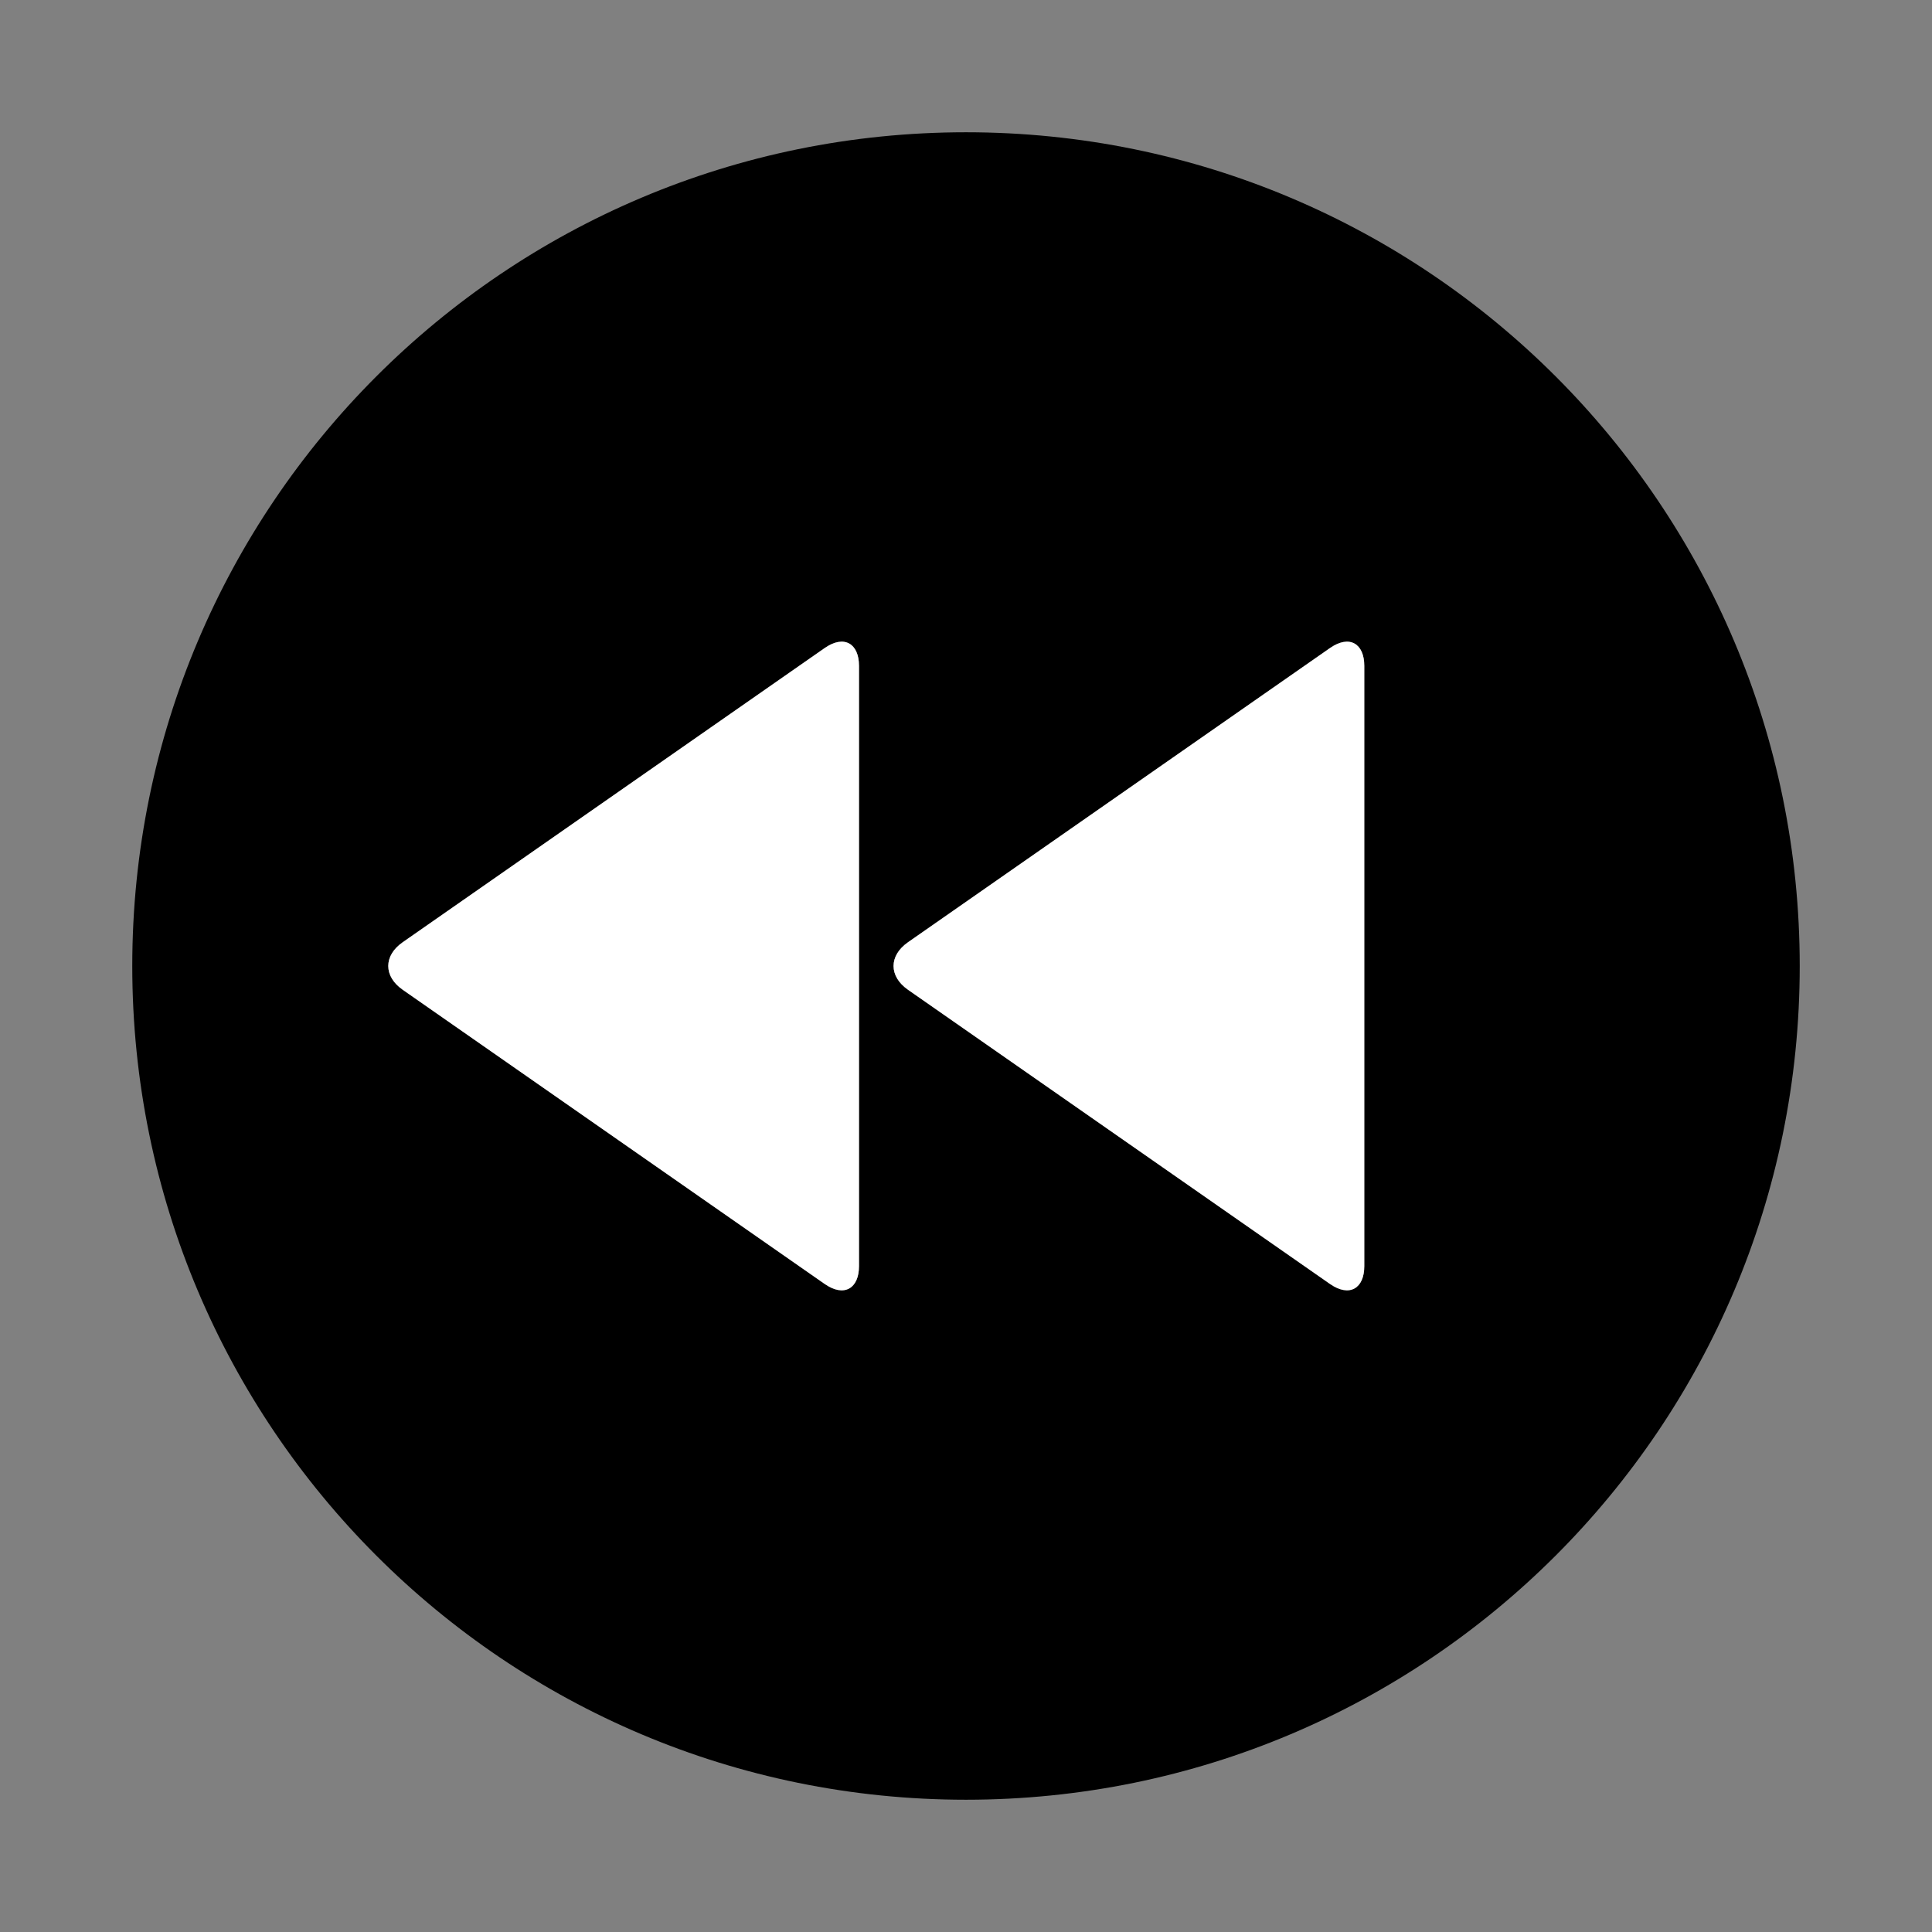
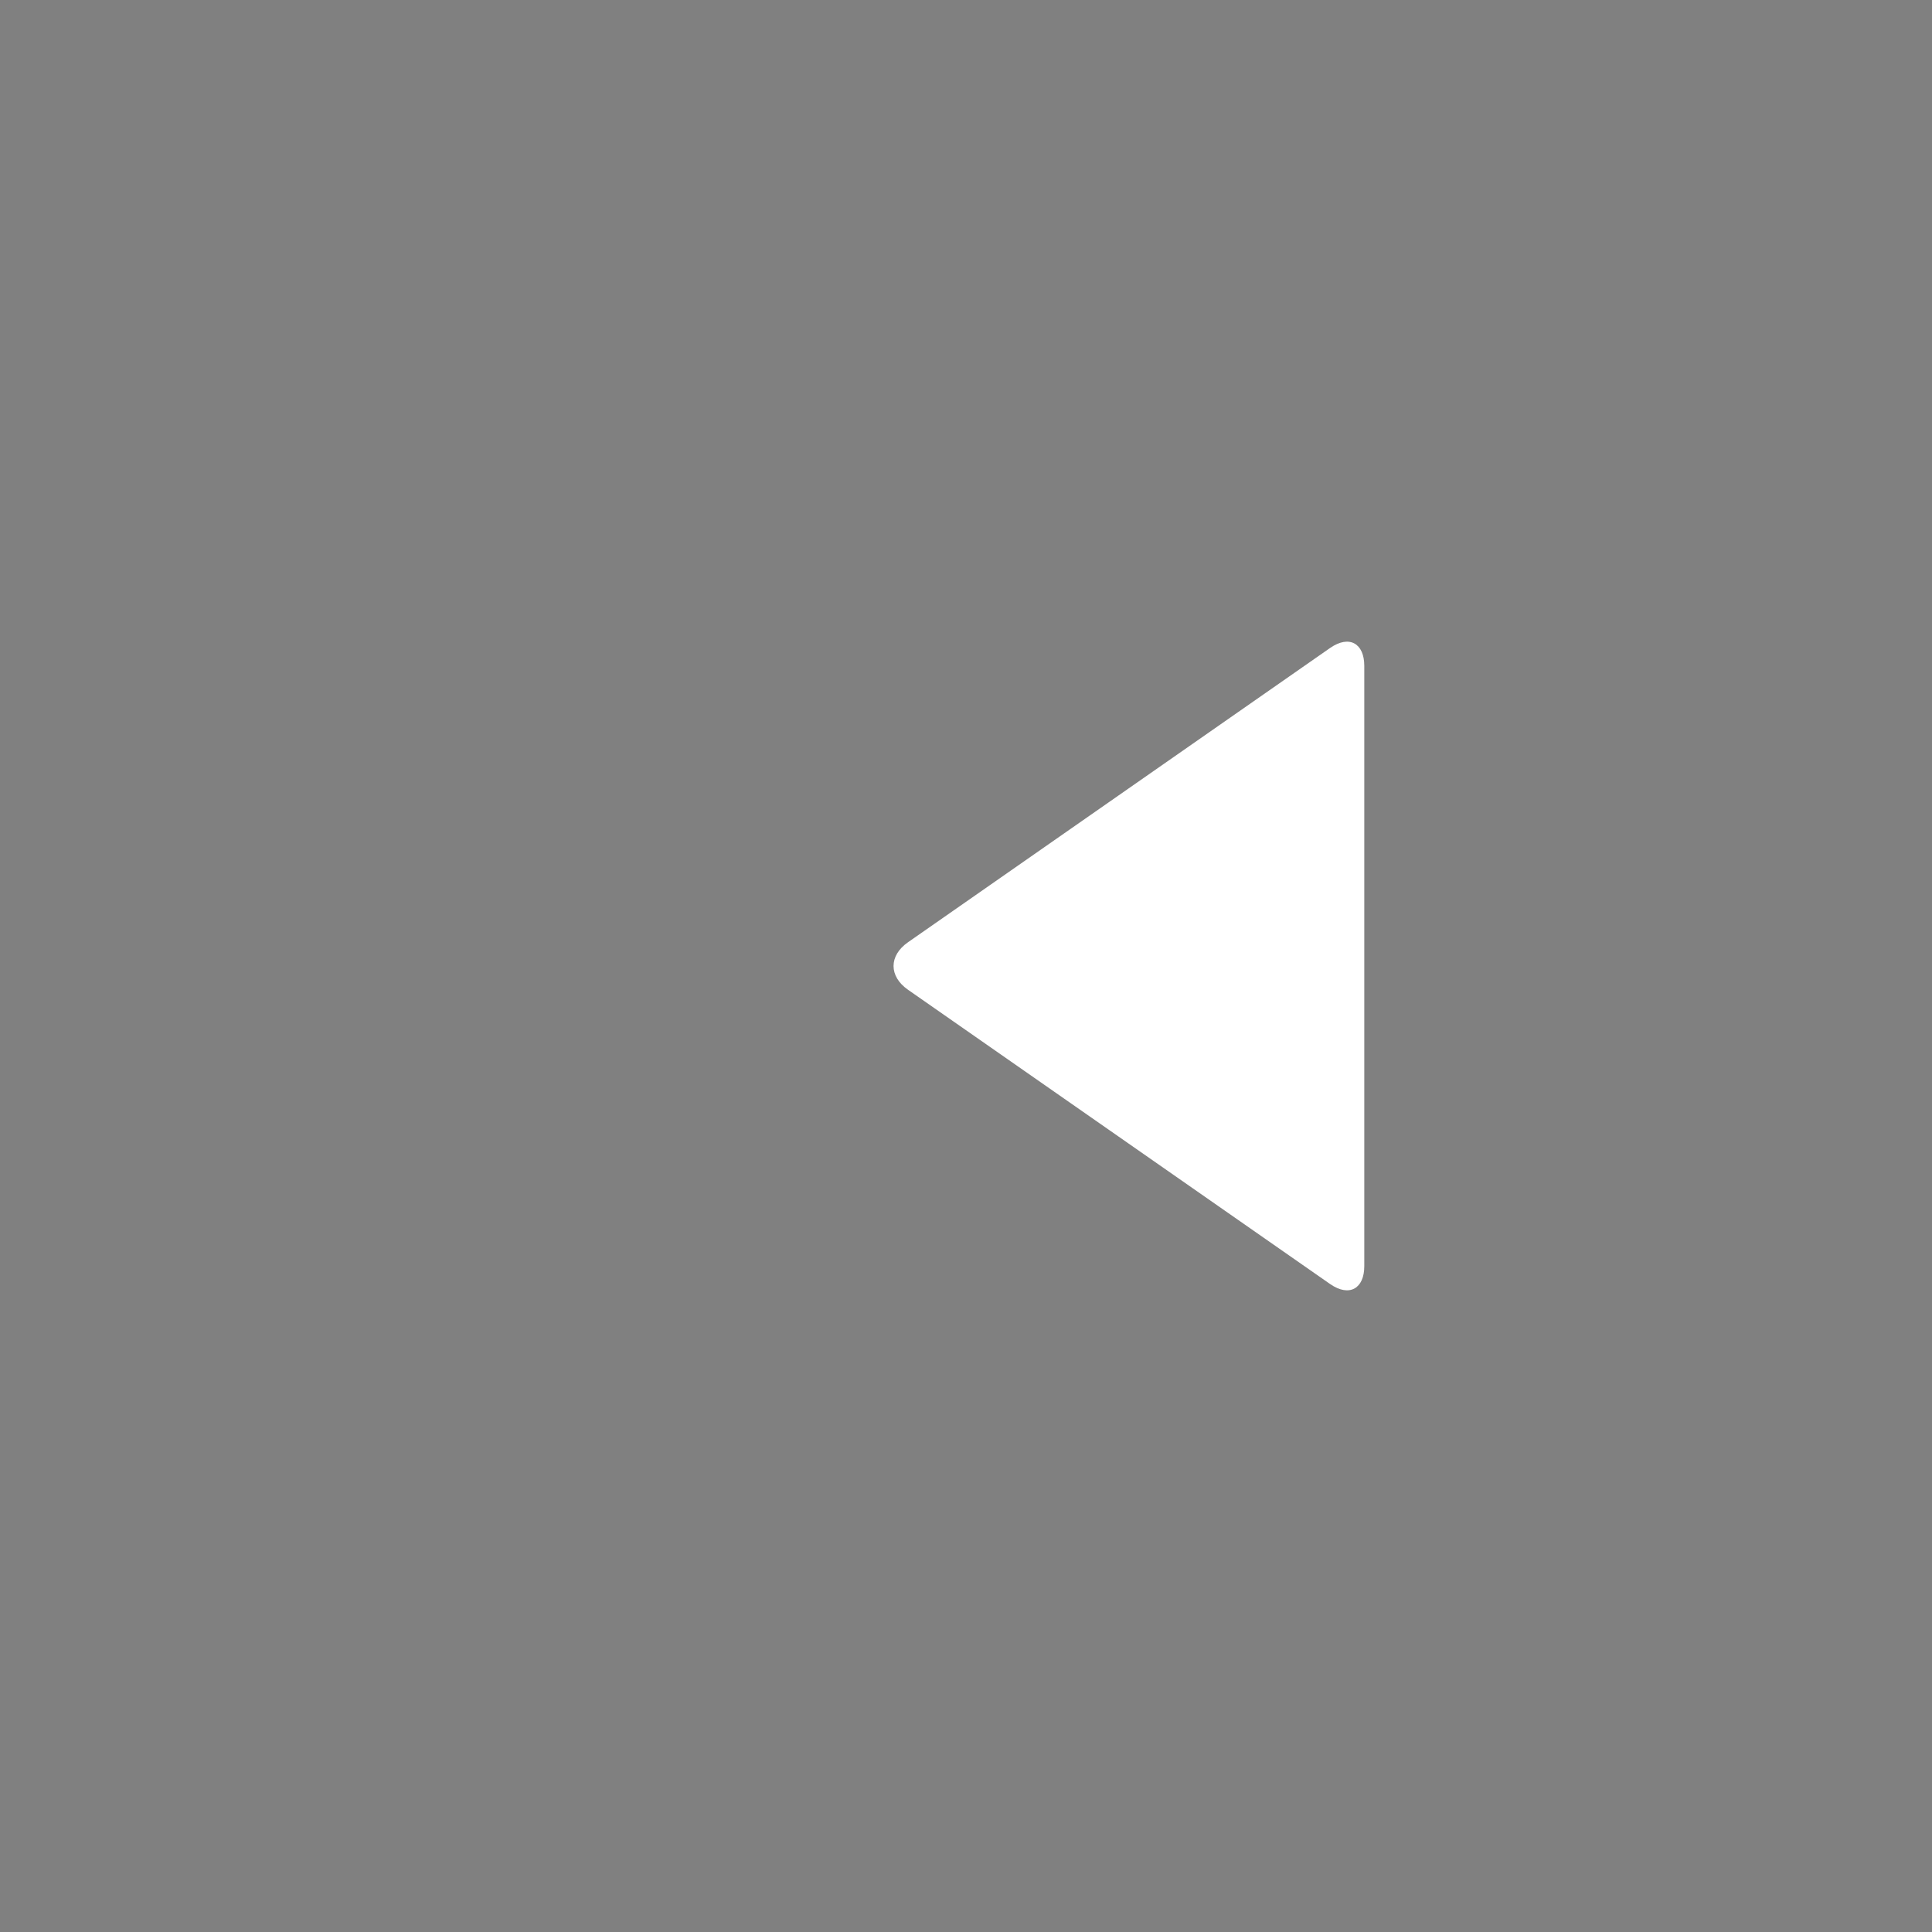
<svg xmlns="http://www.w3.org/2000/svg" version="1.1" baseProfile="tiny" id="Layer_1" x="0px" y="0px" viewBox="-240 332 130 130" xml:space="preserve">
  <rect x="-240" y="332" width="130" height="130" fill="#808080" stroke="none" />
  <g id="Layer_1_1_">
-     <path fill="#000000" d="M-175,340.9c-31,0-56.1,25.1-56.1,56.1c0,31,25.1,56.1,56.1,56.1s56.1-25.1,56.1-56.1   C-118.9,366-144,340.9-175,340.9z M-182.2,417.2c0,1.5-1,2.1-2.3,1.2l-28.4-19.8c-1.3-0.9-1.3-2.3,0-3.2l28.4-19.8   c1.3-0.9,2.3-0.3,2.3,1.2L-182.2,417.2L-182.2,417.2z M-148.2,417.2c0,1.5-1,2.1-2.3,1.2l-28.4-19.8c-1.3-0.9-1.3-2.3,0-3.2   l28.4-19.8c1.3-0.9,2.3-0.3,2.3,1.2V417.2z" />
-   </g>
+     </g>
  <g id="Layer_2">
    <g>
-       <path fill="#FFFFFF" d="M-182.2,417.2c0,1.5-1,2.1-2.3,1.2l-28.4-19.8c-1.3-0.9-1.3-2.3,0-3.2l28.4-19.8c1.3-0.9,2.3-0.3,2.3,1.2    L-182.2,417.2L-182.2,417.2z" />
      <path fill="#FFFFFF" d="M-148.2,417.2c0,1.5-1,2.1-2.3,1.2l-28.4-19.8c-1.3-0.9-1.3-2.3,0-3.2l28.4-19.8c1.3-0.9,2.3-0.3,2.3,1.2    V417.2z" />
    </g>
  </g>
</svg>